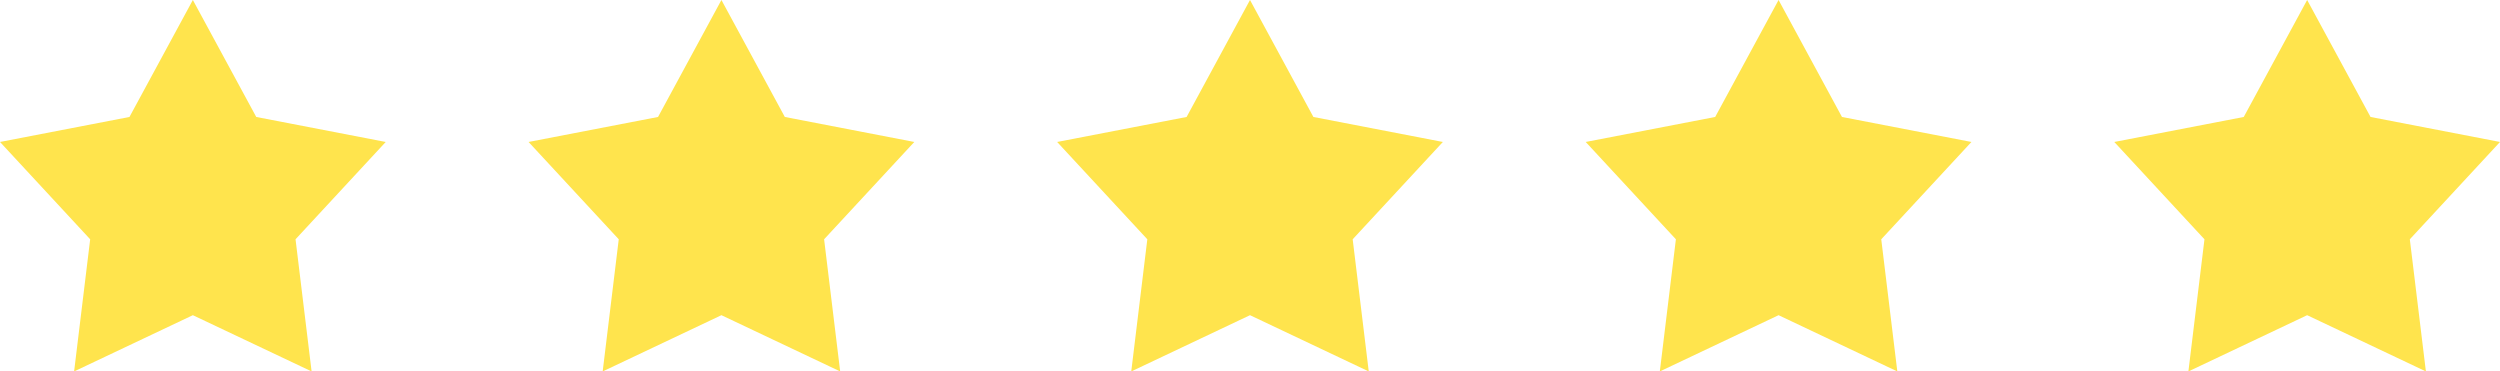
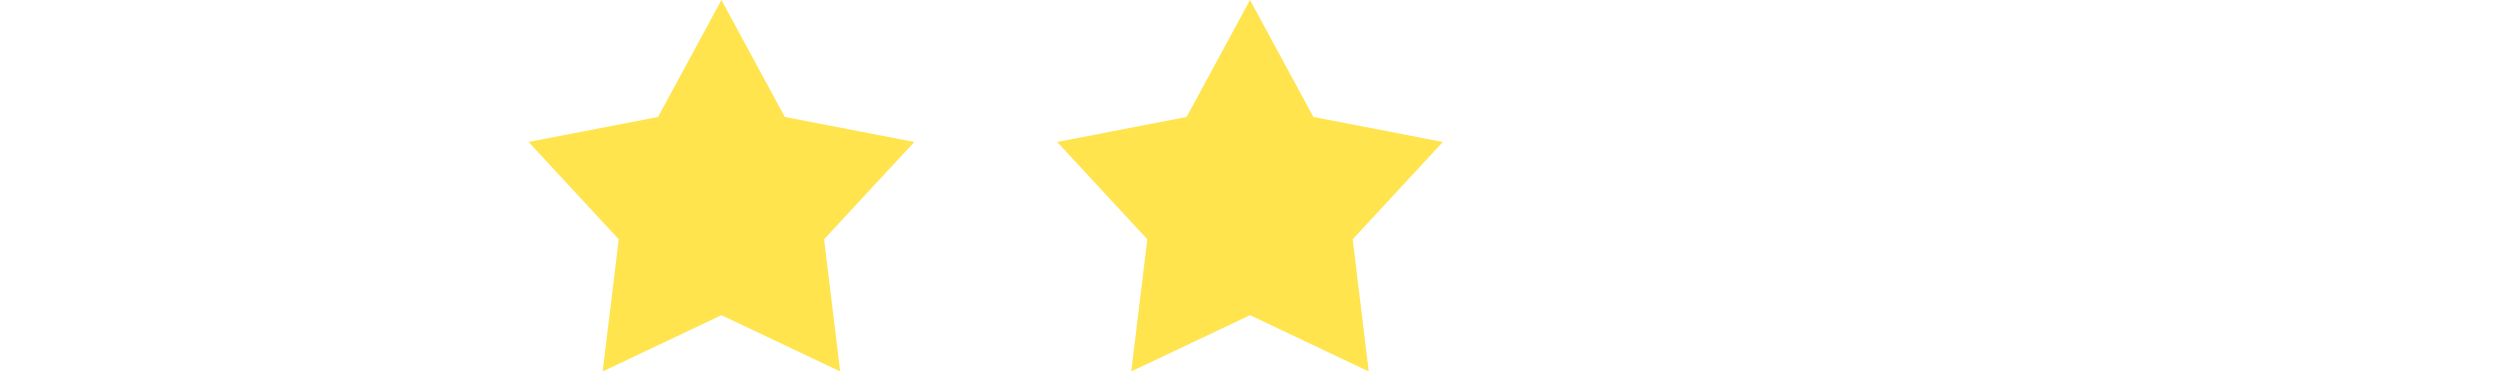
<svg xmlns="http://www.w3.org/2000/svg" version="1.1" id="星星" x="0px" y="0px" viewBox="0 0 280 41.6" style="enable-background:new 0 0 280 41.6;" xml:space="preserve">
  <style type="text/css">
	.st0{fill-rule:evenodd;clip-rule:evenodd;fill:#FFE44D;}
</style>
-   <path id="五角星_1" class="st0" d="M21.6,0l7.1,13.1l14.5,2.8L33.1,26.8l1.8,14.8l-13.3-6.3L8.3,41.6l1.8-14.8L0,15.9l14.5-2.8  L21.6,0" />
  <path id="五角星_1_拷贝" class="st0" d="M80.8,0l7.1,13.1l14.5,2.8L92.3,26.8l1.8,14.8l-13.3-6.3l-13.3,6.3l1.8-14.8L59.2,15.9  l14.5-2.8L80.8,0" />
  <path id="五角星_1_拷贝_2" class="st0" d="M140,0l7.1,13.1l14.5,2.8l-10.1,10.9l1.8,14.8L140,35.3l-13.3,6.3l1.8-14.8  l-10.1-10.9l14.5-2.8L140,0" />
-   <path id="五角星_1_拷贝_3" class="st0" d="M199.2,0l7.1,13.1l14.5,2.8l-10.1,10.9l1.8,14.8l-13.3-6.3l-13.3,6.3l1.8-14.8  l-10.1-10.9l14.5-2.8L199.2,0" />
-   <path id="五角星_1_拷贝_3-2" class="st0" d="M258.4,0l7.1,13.1l14.5,2.8l-10.1,10.9l1.8,14.8l-13.3-6.3l-13.3,6.3l1.8-14.8  l-10.1-10.9l14.5-2.8L258.4,0" />
</svg>